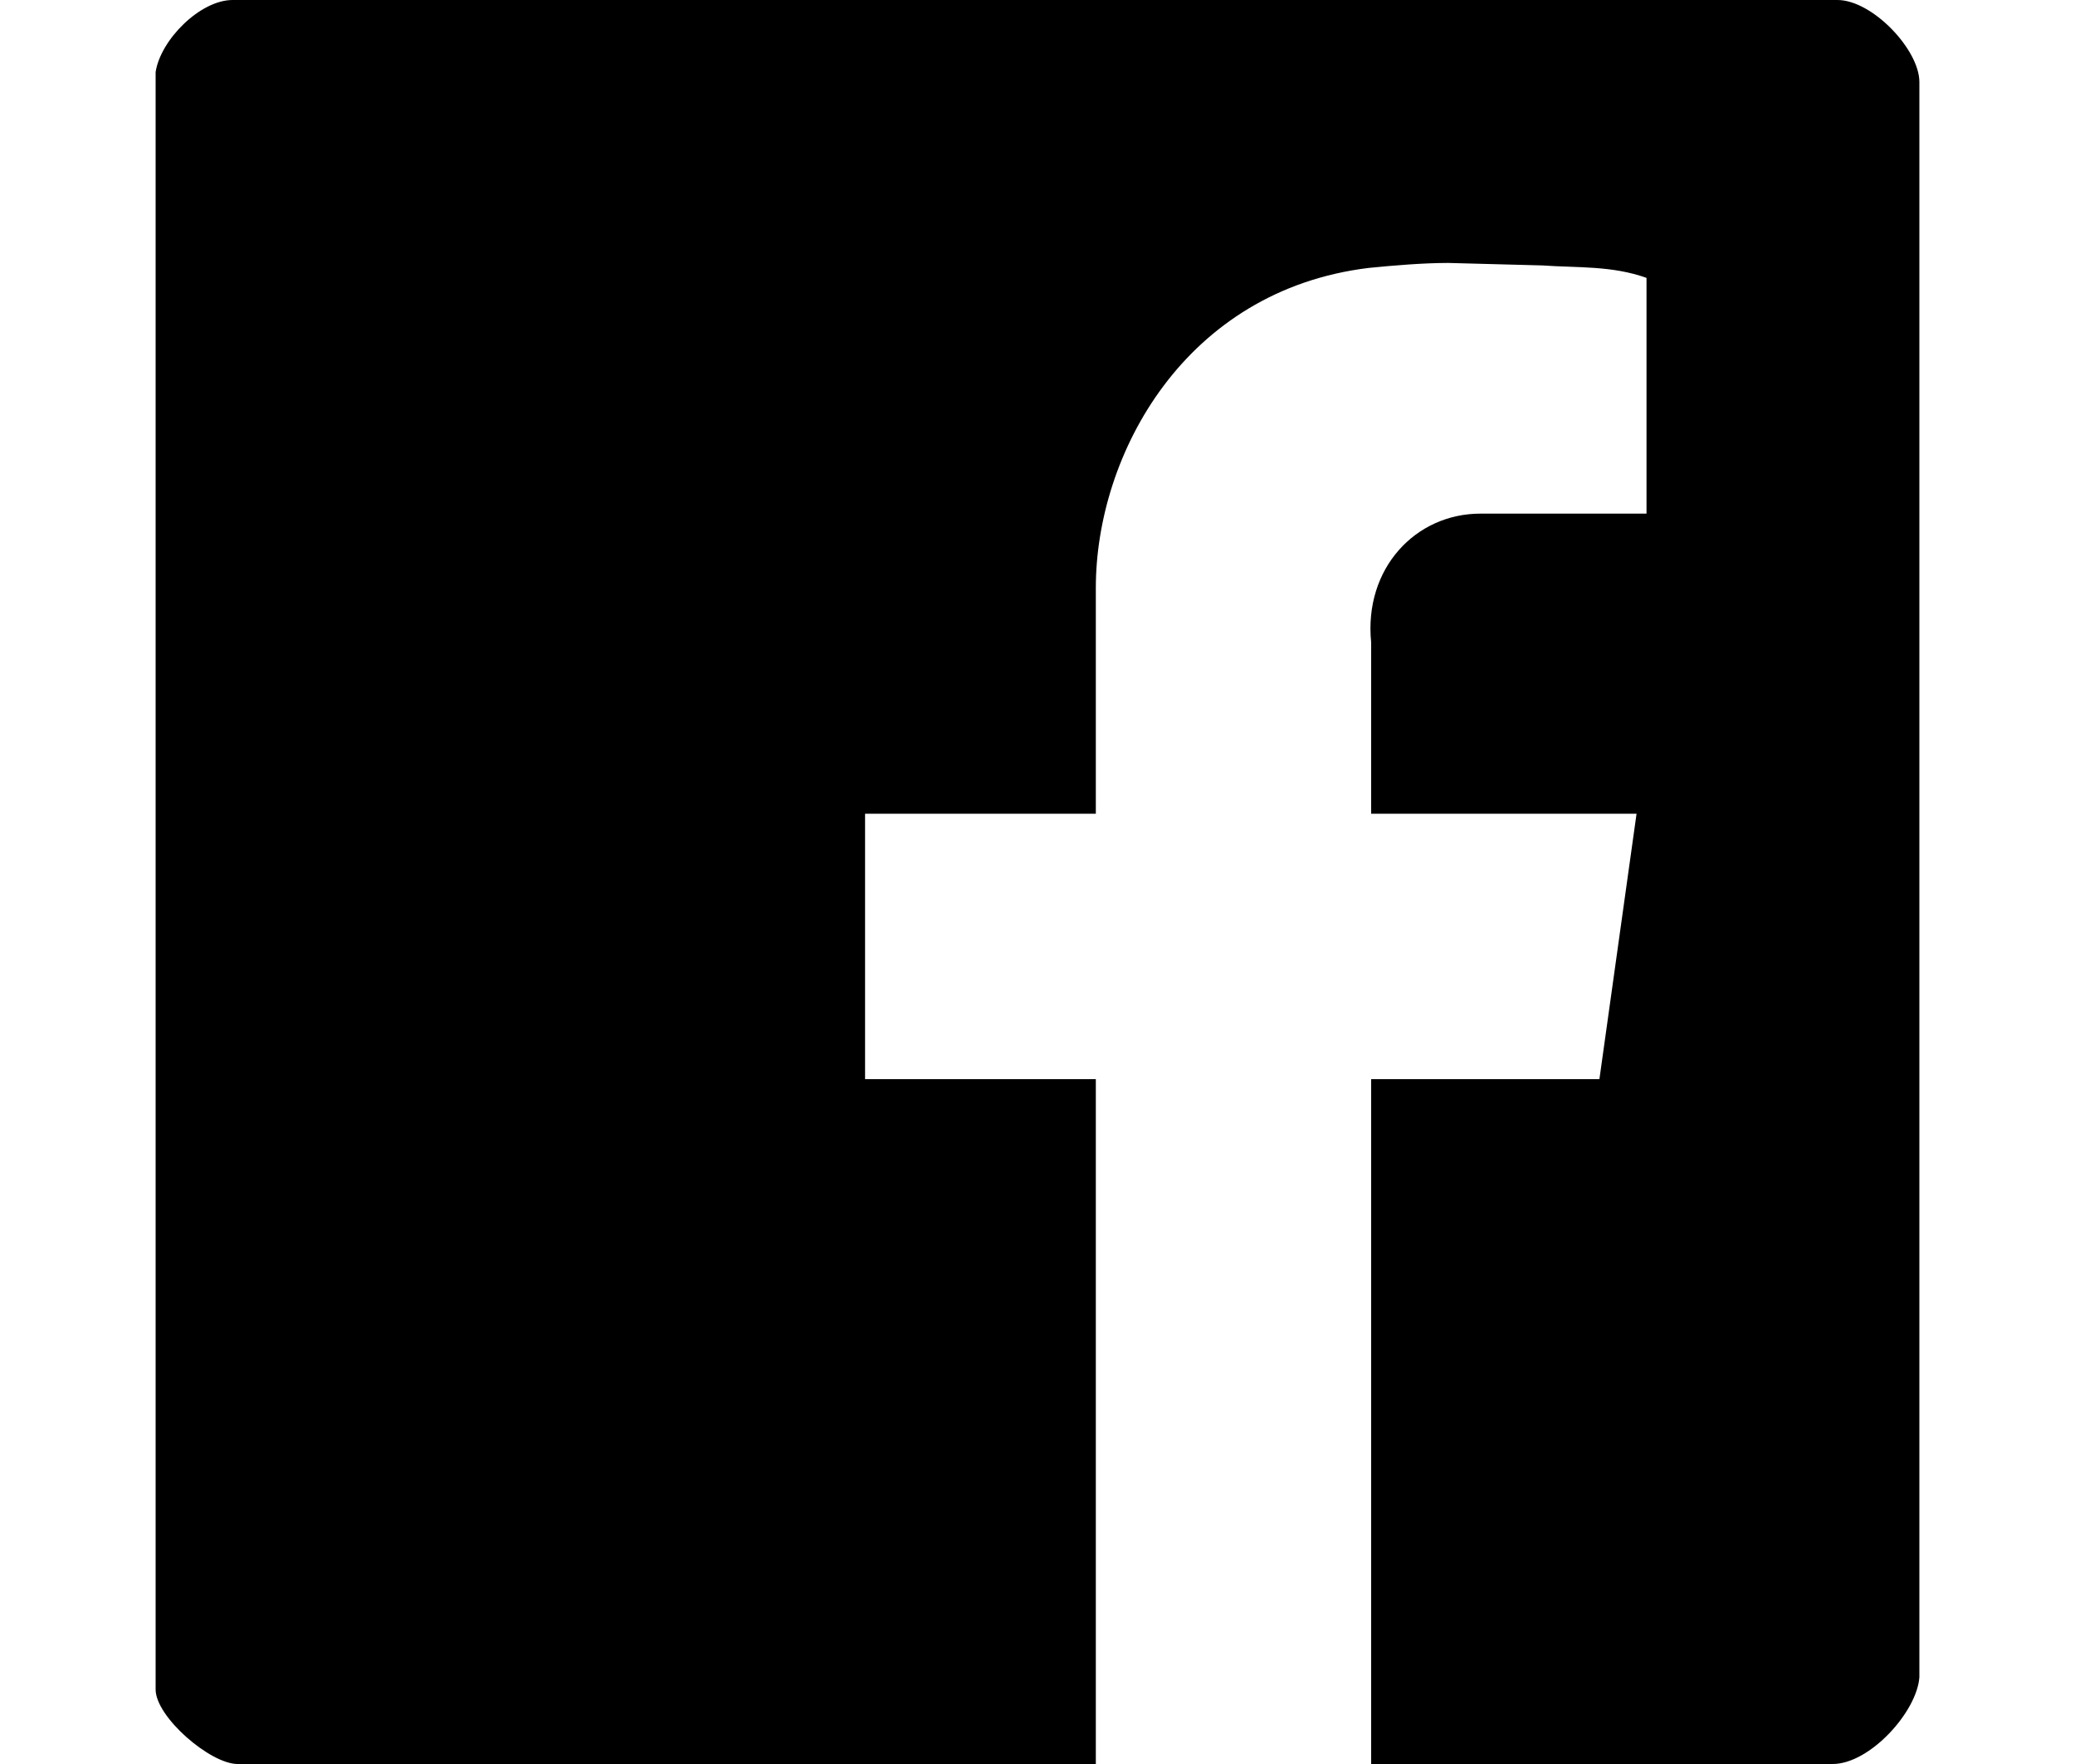
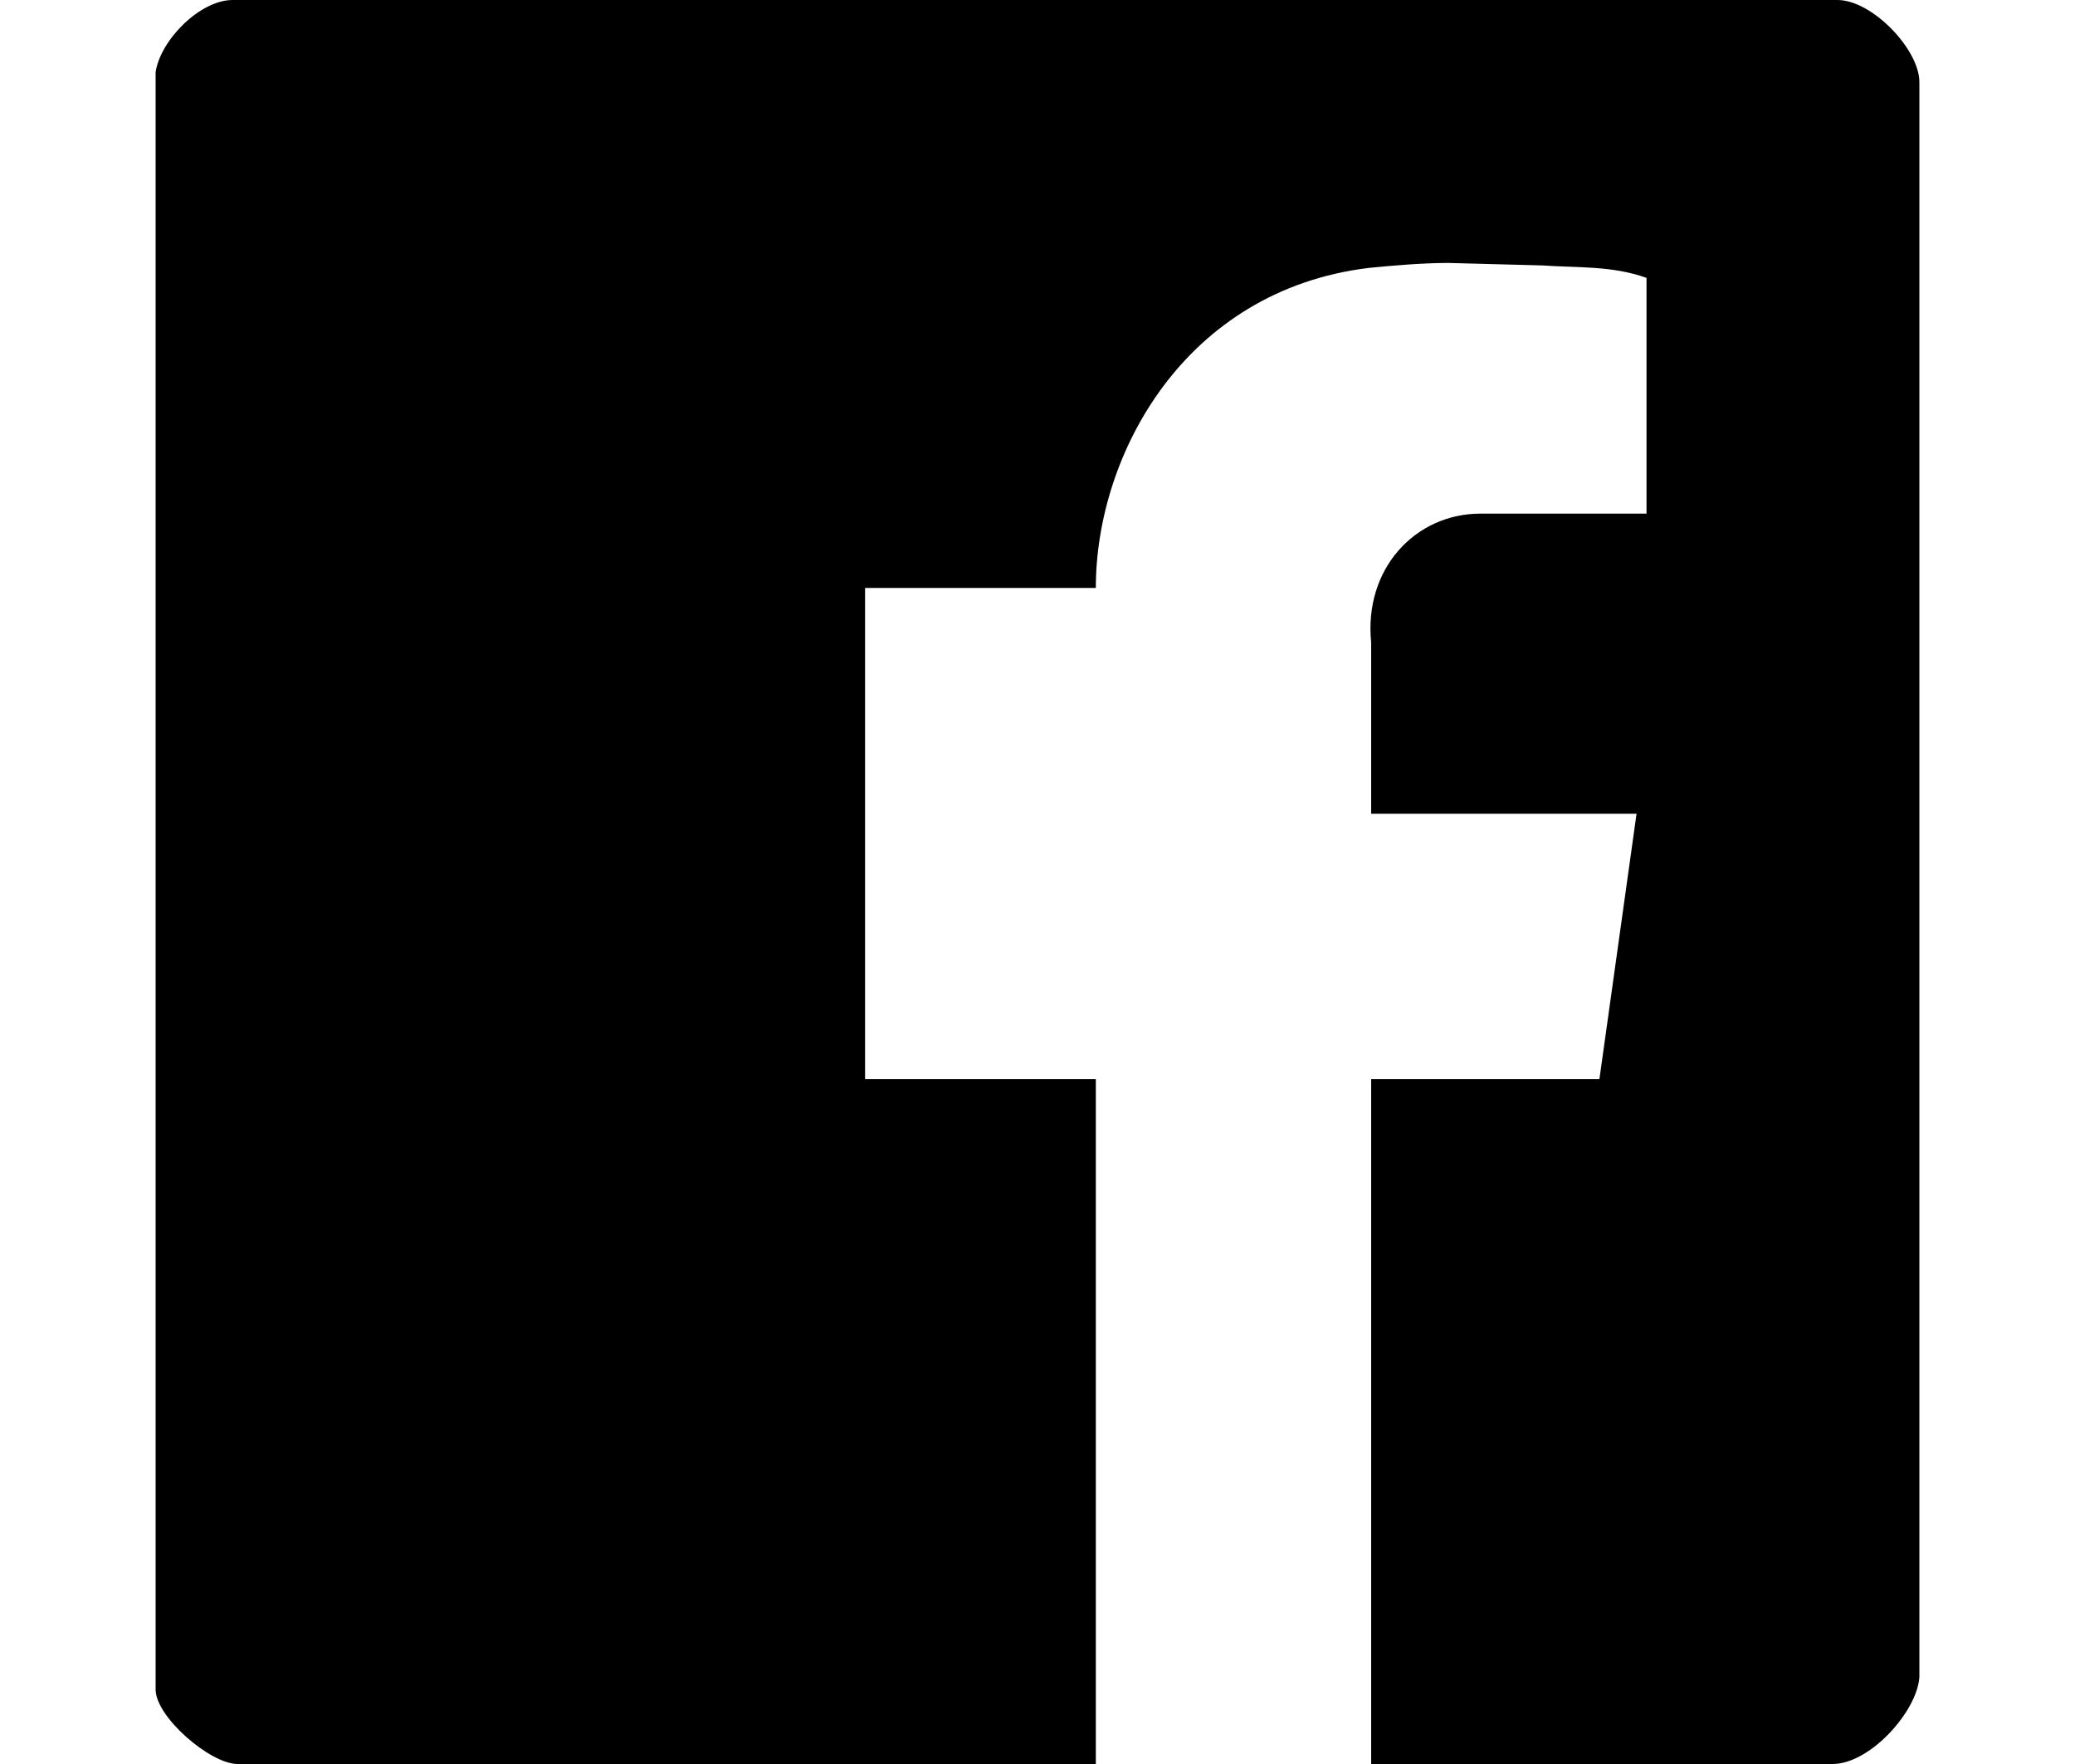
<svg xmlns="http://www.w3.org/2000/svg" version="1.1" id="Layer_1" x="0px" y="0px" width="100px" height="85px" viewBox="0 0 100 85" enable-background="new 0 0 100 85" xml:space="preserve">
-   <path fill-rule="evenodd" clip-rule="evenodd" fill="#000000" d="M88.55,0c1.681,0,3.95,2.39,3.95,3.95v76.87  C92.38,82.49,90.109,85,88.32,85H66.08V52h11l1.79-12.79H66.08v-8.25c-0.359-3.58,2.15-6.21,5.26-6.21h8.01V13.39  c-1.67-0.6-3.35-0.48-5.02-0.6l-4.54-0.12c-1.2,0-2.63,0.12-3.83,0.24c-8.851,1.08-13.149,8.97-13.149,15.42v10.88H41.69V52h11.121  v33H11.45c-1.32,0-3.95-2.27-3.95-3.59V3.47C7.74,1.91,9.65,0,11.21,0H88.55z" />
+   <path fill-rule="evenodd" clip-rule="evenodd" fill="#000000" d="M88.55,0c1.681,0,3.95,2.39,3.95,3.95v76.87  C92.38,82.49,90.109,85,88.32,85H66.08V52h11l1.79-12.79H66.08v-8.25c-0.359-3.58,2.15-6.21,5.26-6.21h8.01V13.39  c-1.67-0.6-3.35-0.48-5.02-0.6l-4.54-0.12c-1.2,0-2.63,0.12-3.83,0.24c-8.851,1.08-13.149,8.97-13.149,15.42H41.69V52h11.121  v33H11.45c-1.32,0-3.95-2.27-3.95-3.59V3.47C7.74,1.91,9.65,0,11.21,0H88.55z" />
</svg>